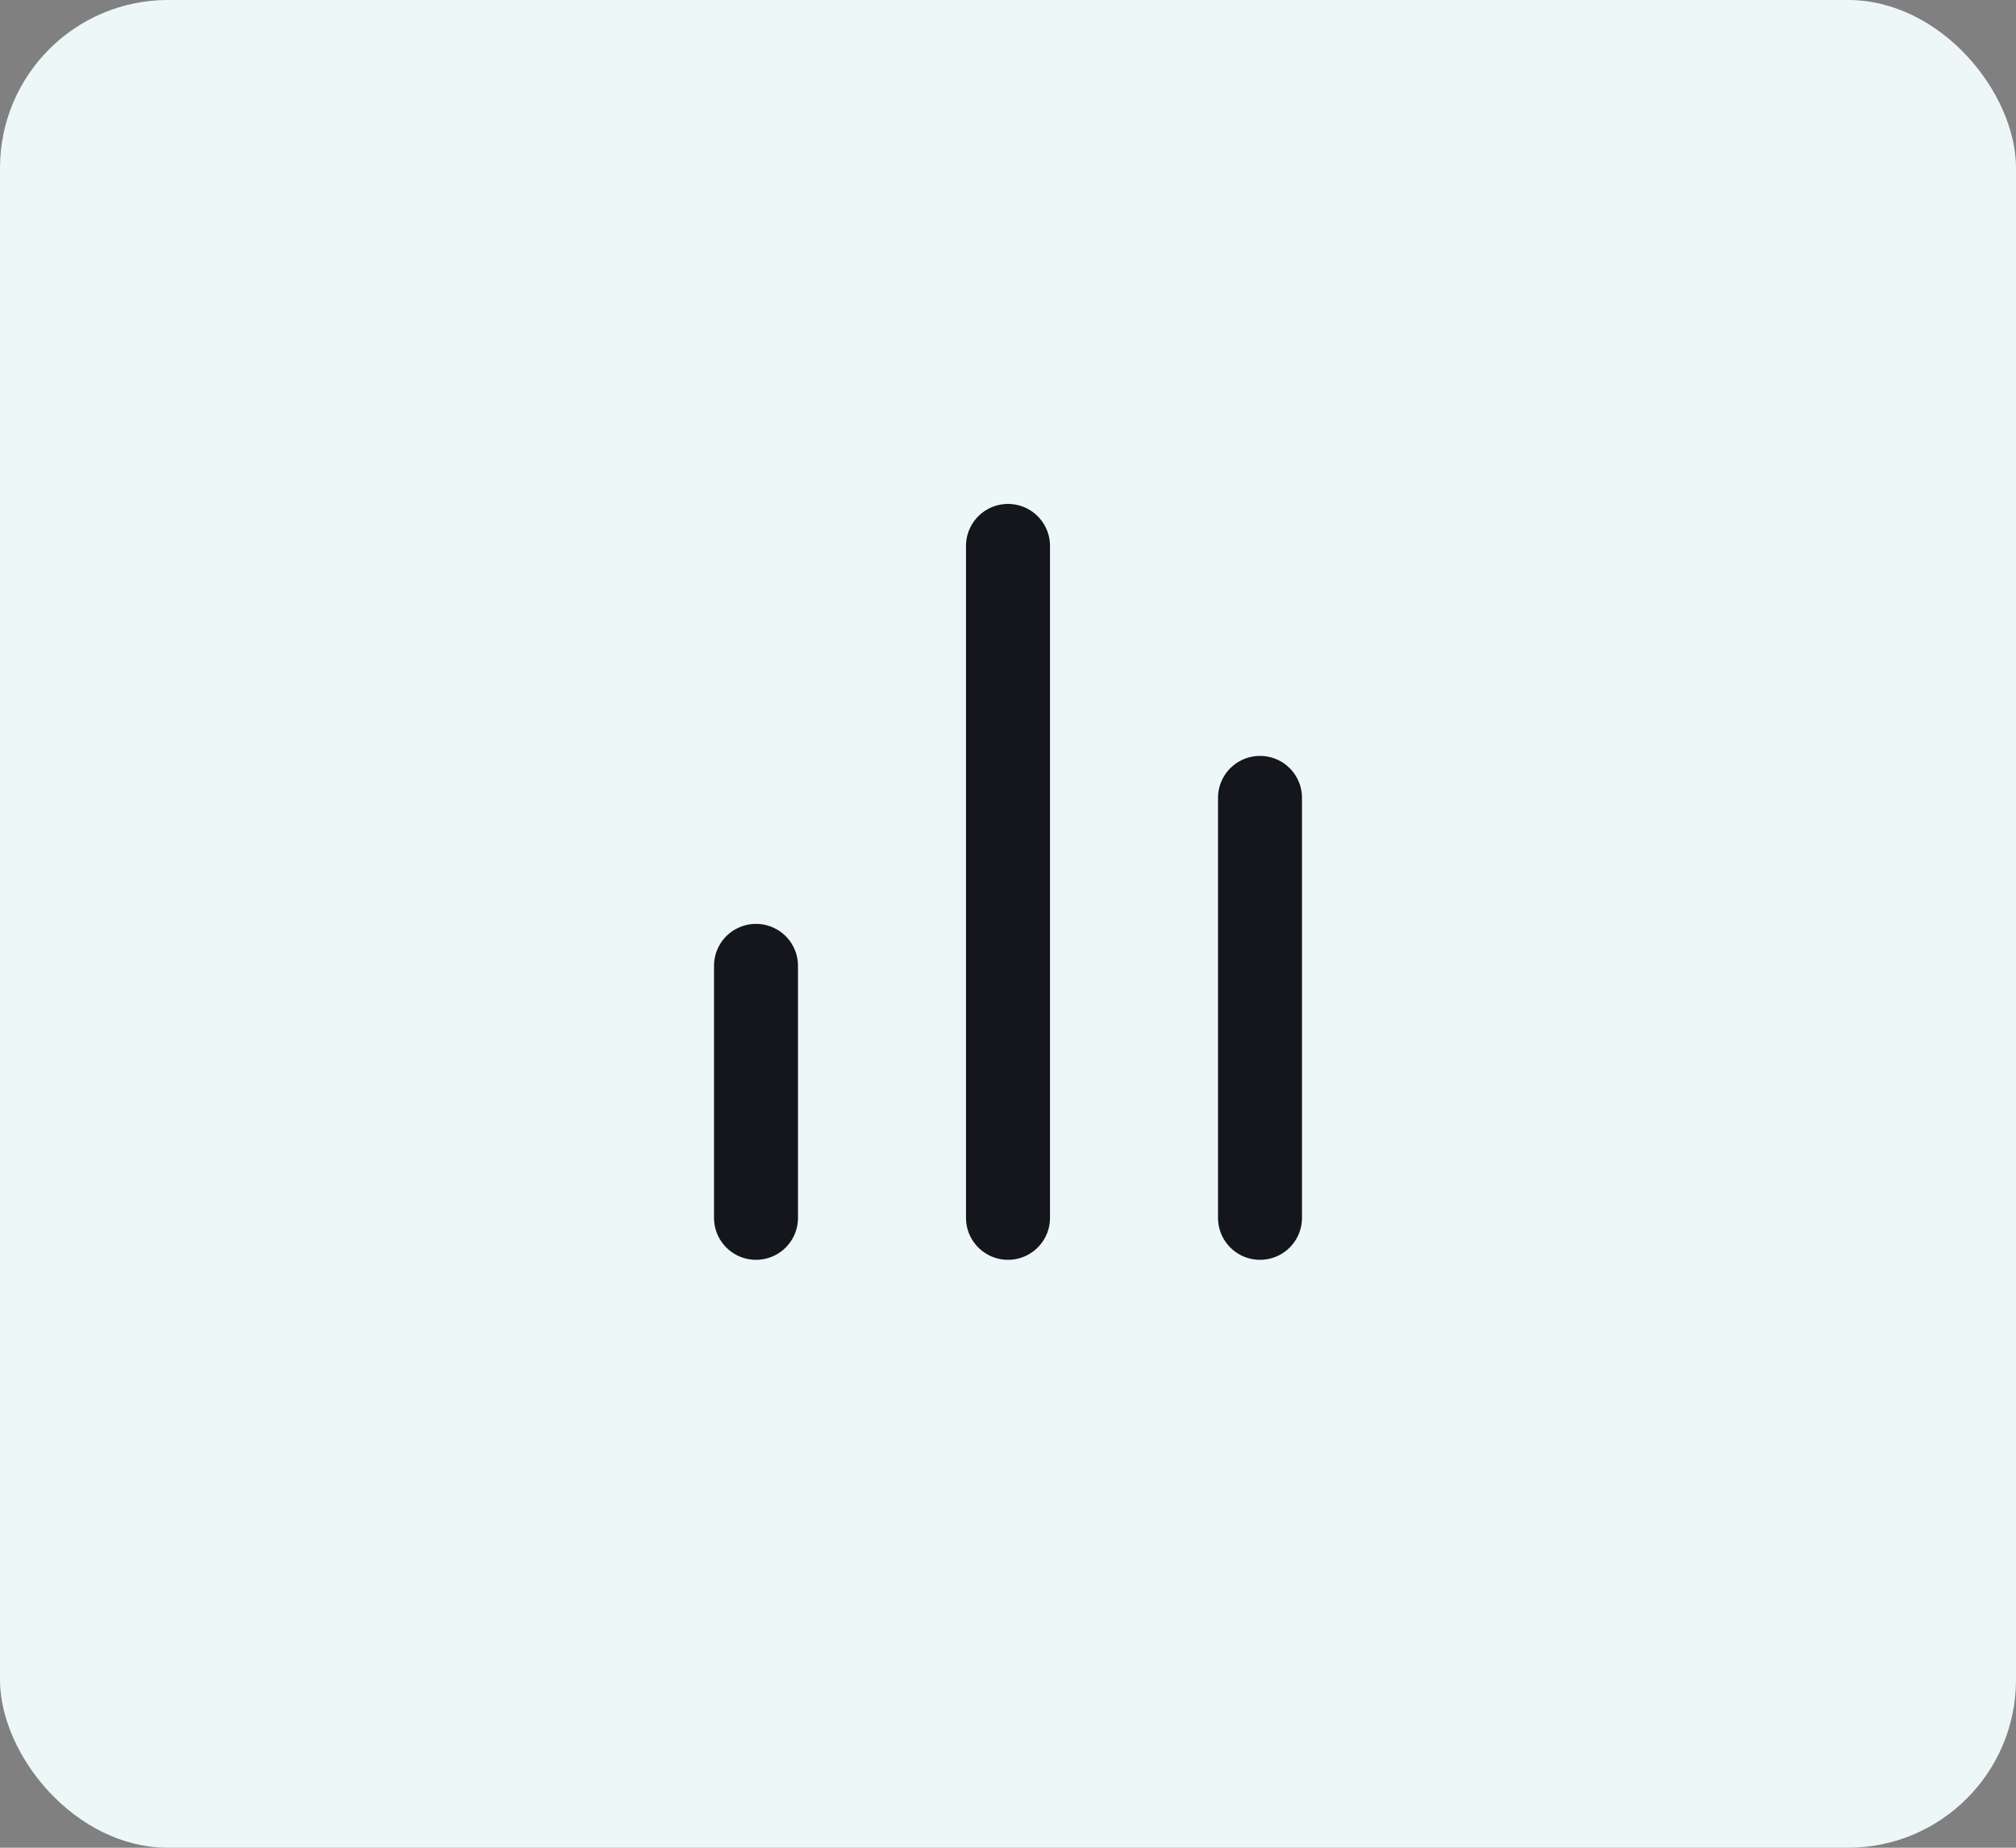
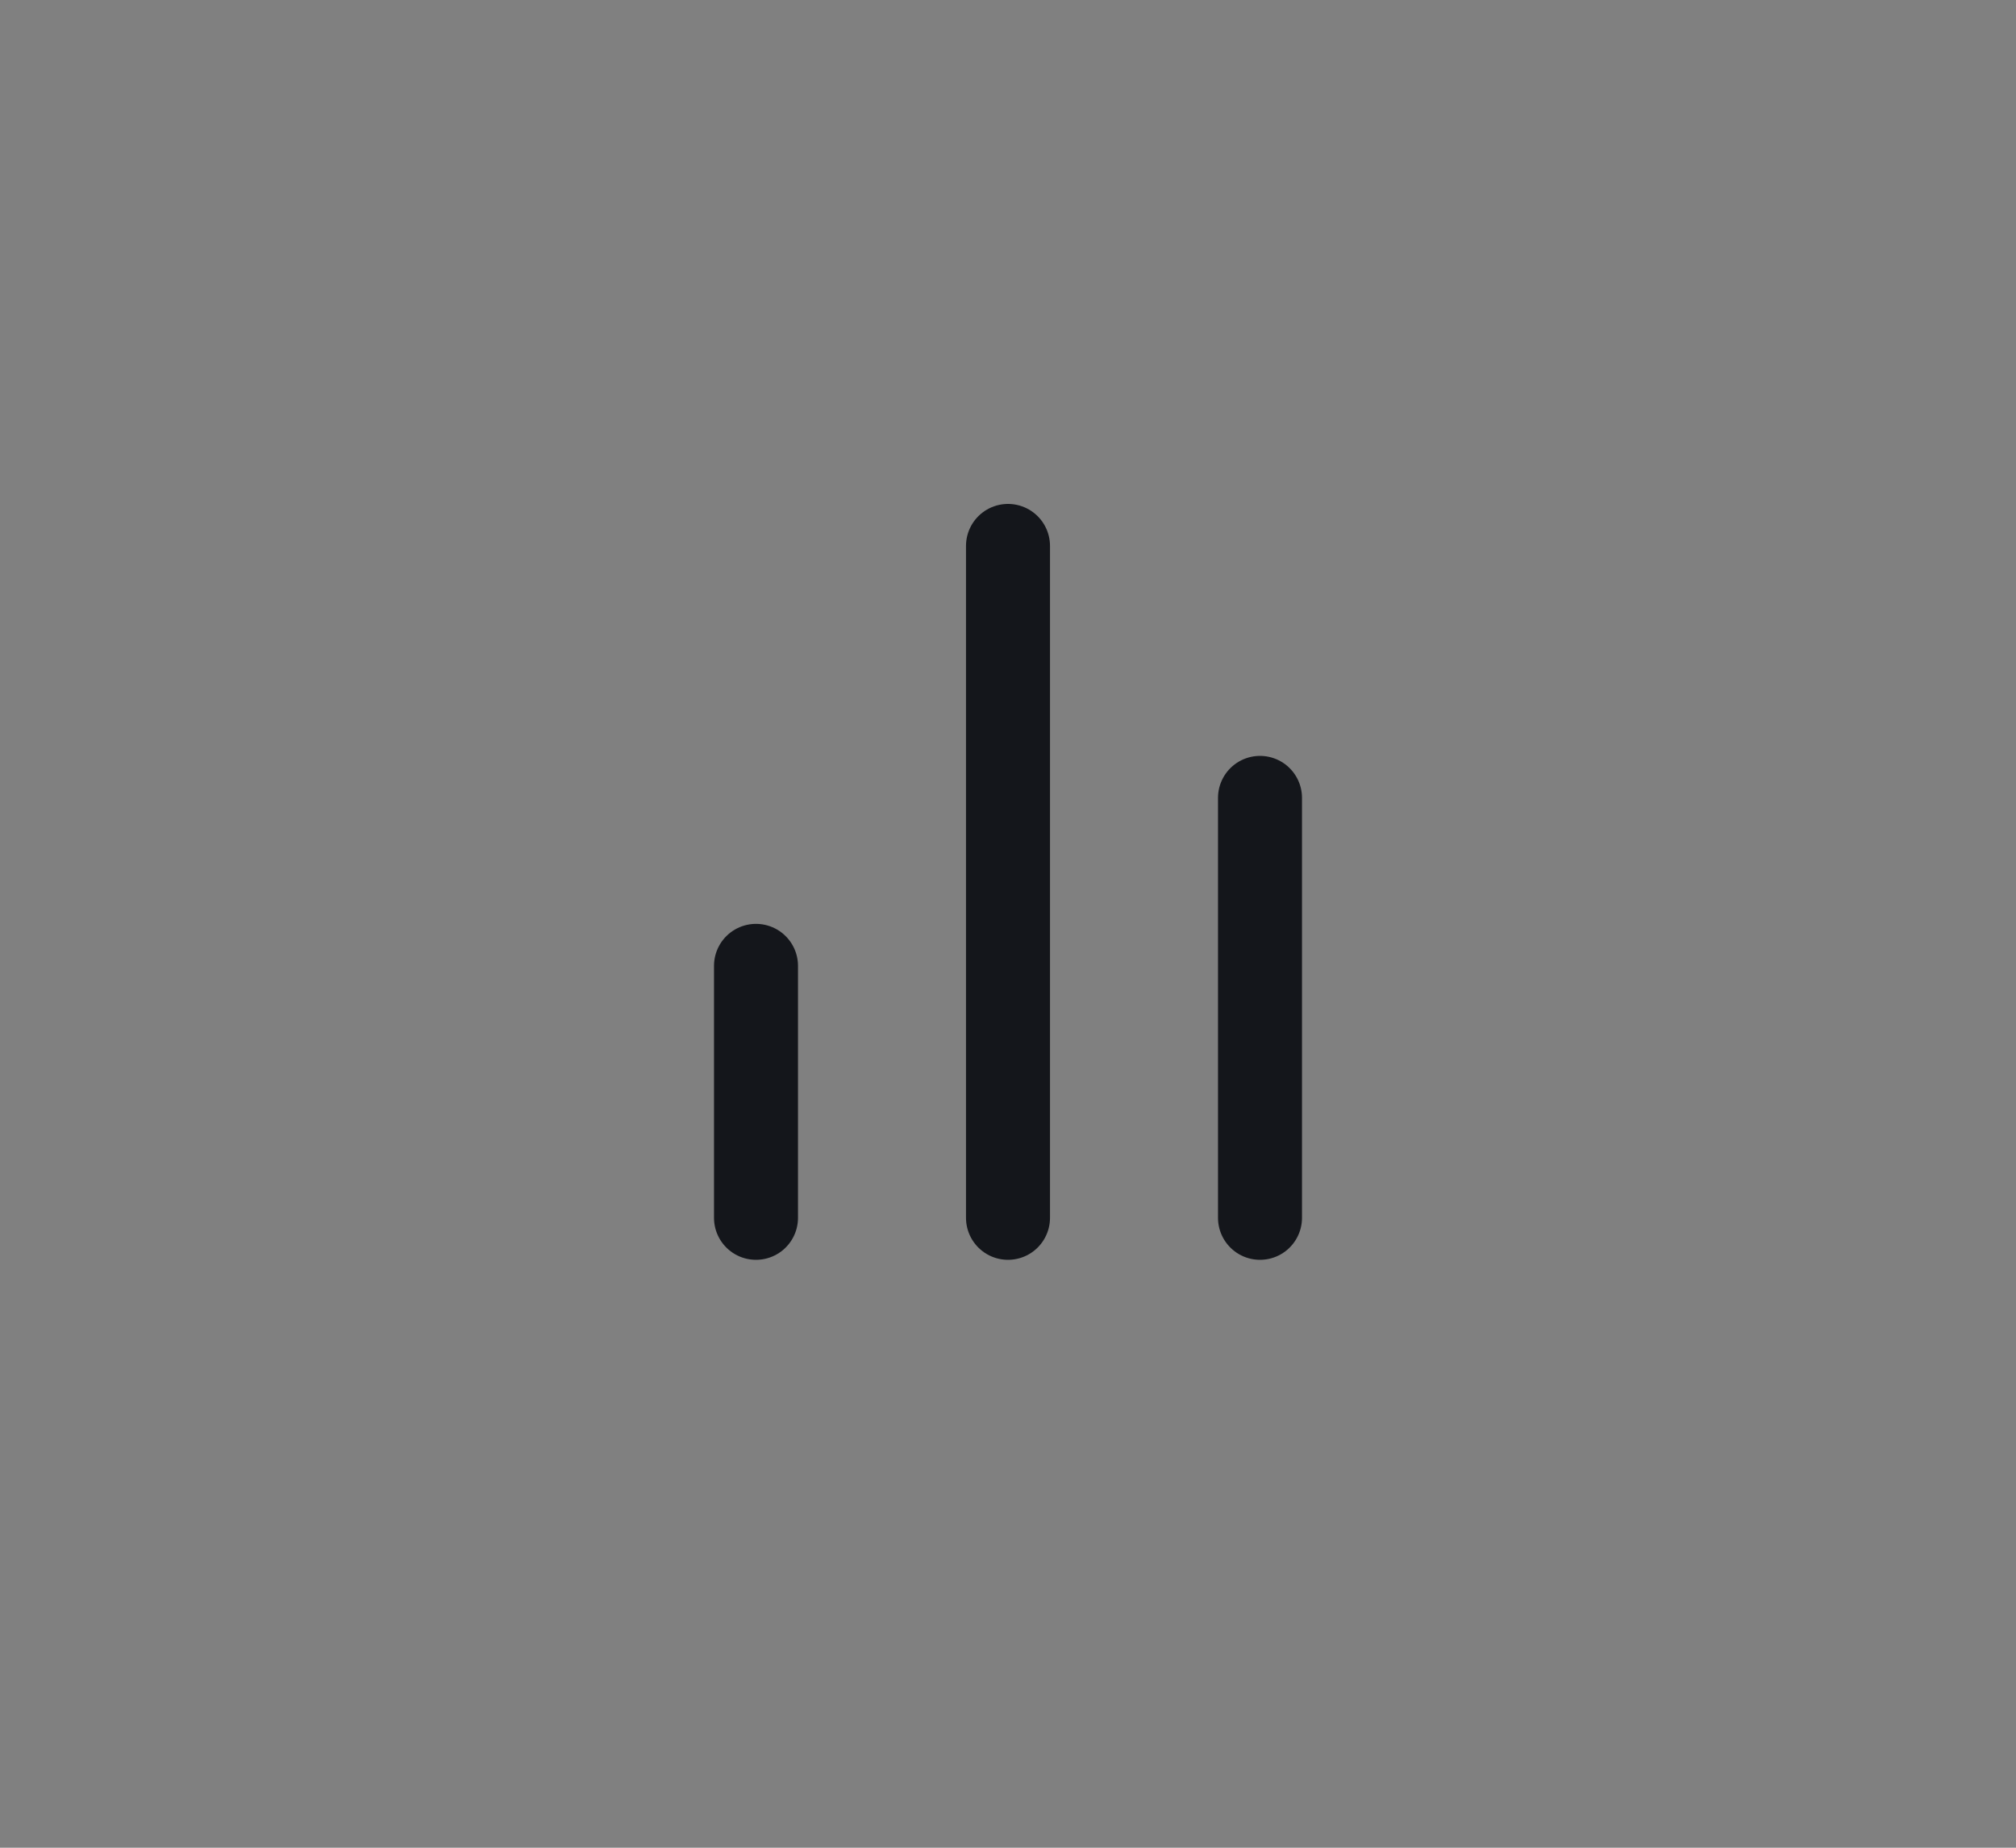
<svg xmlns="http://www.w3.org/2000/svg" width="48" height="44" viewBox="0 0 48 44" fill="none">
  <rect x="0" y="0" width="48" height="44" fill="#808080" stroke="none" />
-   <rect width="48" height="44" rx="4" fill="#EEF7F7" />
  <g clip-path="url(#clip0_8005_16296)">
    <path d="M30 29V19M24 29V13M18 29V23" stroke="#14161B" stroke-width="2" stroke-linecap="round" stroke-linejoin="round" />
  </g>
  <defs>
    <clipPath id="clip0_8005_16296">
      <rect width="14" height="18" fill="white" transform="translate(17 12)" />
    </clipPath>
  </defs>
</svg>